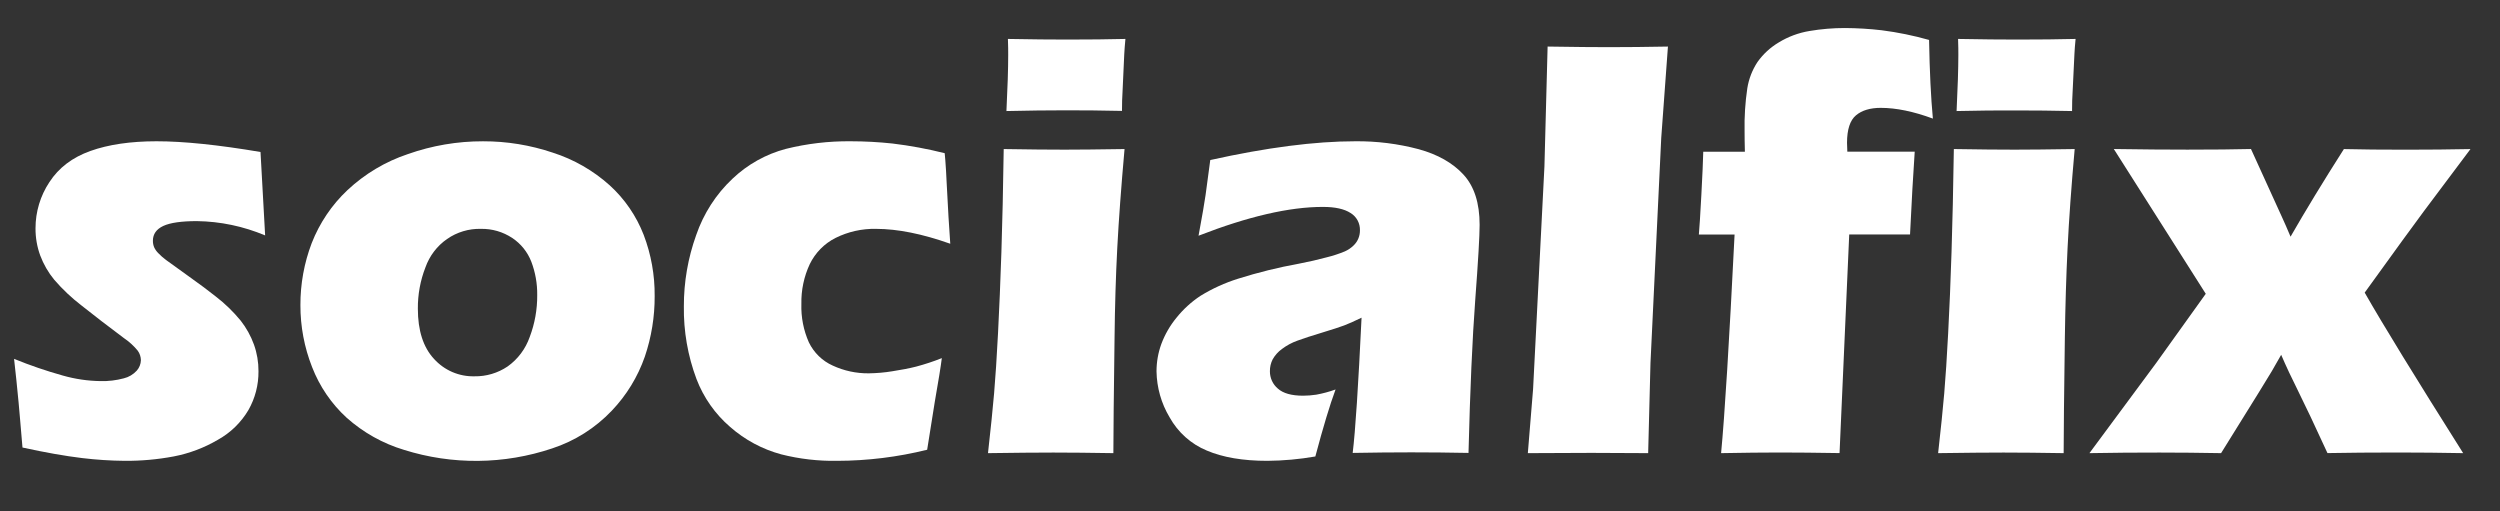
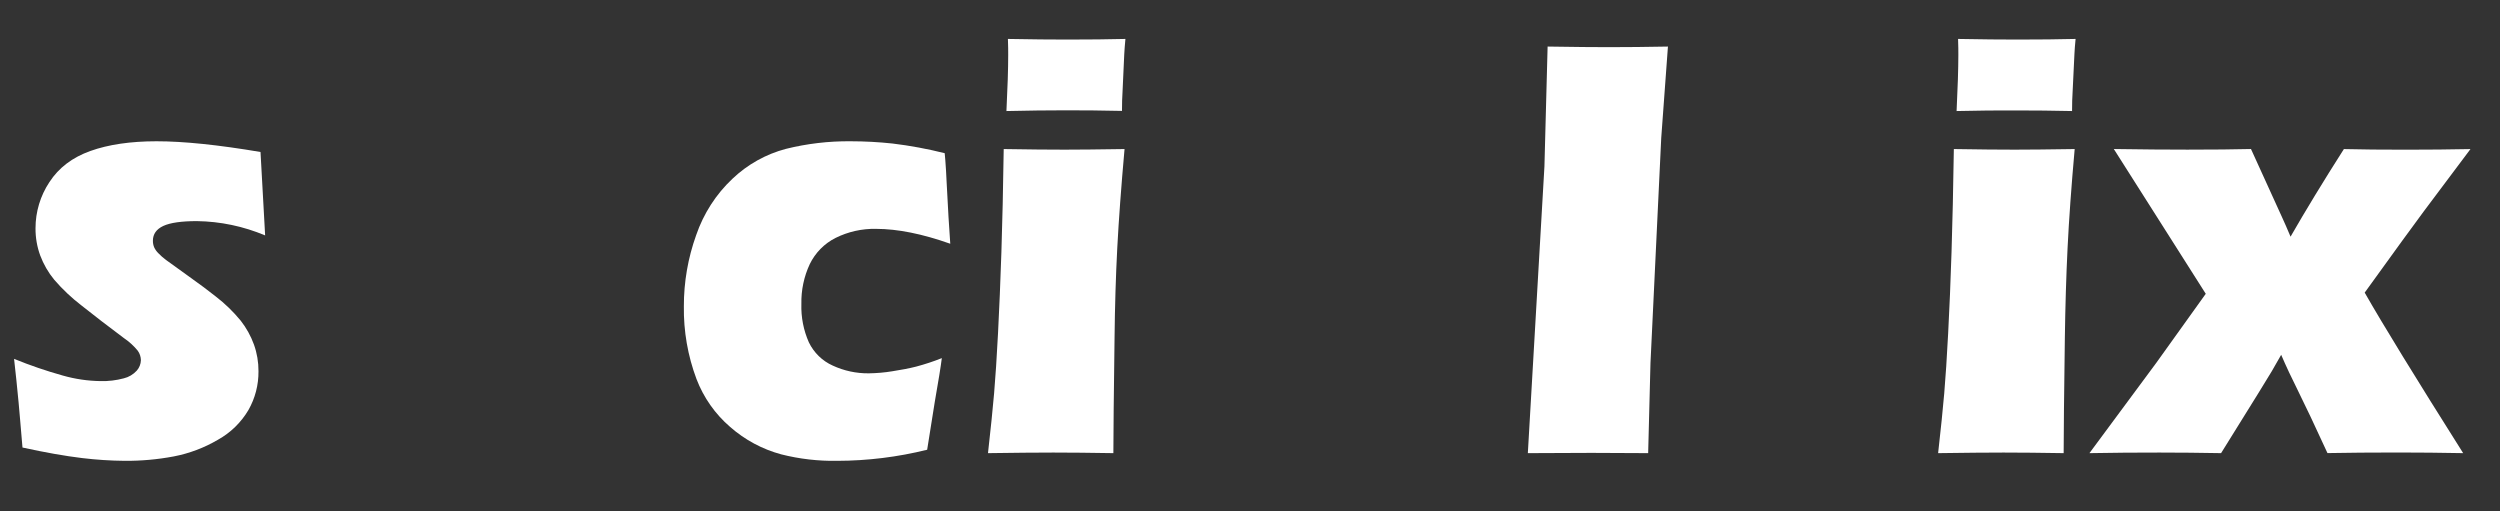
<svg xmlns="http://www.w3.org/2000/svg" width="132" height="27" viewBox="0 0 132 27" fill="none">
  <rect x="0" y="0" width="132" height="27" fill="#333333" stroke="none" />
  <path d="M1.187 23.629C1.145 23.168 1.103 22.682 1.063 22.173C1.023 21.664 0.957 20.967 0.866 20.081L0.743 18.948C1.584 19.291 2.443 19.585 3.317 19.829C3.966 20.014 4.635 20.113 5.309 20.122C5.723 20.133 6.136 20.083 6.536 19.976C6.8 19.913 7.04 19.77 7.224 19.567C7.358 19.416 7.434 19.221 7.44 19.017C7.436 18.839 7.38 18.666 7.277 18.522C7.067 18.263 6.82 18.038 6.545 17.853C5.701 17.223 4.958 16.651 4.315 16.139C3.786 15.735 3.3 15.276 2.864 14.771C2.548 14.387 2.297 13.953 2.122 13.485C1.955 13.026 1.872 12.541 1.875 12.052C1.875 11.183 2.131 10.334 2.61 9.614C3.1 8.859 3.821 8.311 4.774 7.971C5.726 7.631 6.889 7.46 8.262 7.459C9.696 7.459 11.527 7.648 13.755 8.025L13.999 12.43C12.855 11.948 11.632 11.691 10.394 11.675C9.579 11.675 8.988 11.76 8.621 11.93C8.256 12.102 8.073 12.361 8.073 12.713C8.072 12.827 8.093 12.94 8.134 13.046C8.19 13.169 8.268 13.28 8.365 13.374C8.489 13.503 8.623 13.621 8.767 13.727C8.926 13.847 9.316 14.128 9.935 14.569C10.554 15.009 11.039 15.371 11.39 15.653C11.878 16.028 12.322 16.458 12.713 16.936C13.009 17.315 13.244 17.739 13.409 18.194C13.57 18.645 13.651 19.122 13.648 19.602C13.655 20.323 13.471 21.031 13.115 21.654C12.725 22.312 12.169 22.852 11.505 23.22C10.783 23.644 9.996 23.941 9.176 24.099C8.322 24.26 7.455 24.338 6.586 24.332C5.834 24.325 5.082 24.276 4.335 24.186C3.432 24.077 2.383 23.892 1.187 23.629Z" fill="white" />
-   <path d="M25.502 7.46C26.756 7.457 28.003 7.66 29.193 8.062C30.298 8.416 31.318 9.001 32.187 9.78C32.981 10.5 33.599 11.4 33.989 12.407C34.38 13.435 34.576 14.529 34.566 15.631C34.572 16.72 34.396 17.802 34.047 18.831C33.674 19.899 33.079 20.872 32.302 21.685C31.43 22.602 30.348 23.285 29.154 23.676C26.618 24.528 23.884 24.555 21.332 23.753C20.213 23.417 19.18 22.838 18.303 22.056C17.499 21.32 16.874 20.404 16.478 19.381C16.068 18.341 15.859 17.231 15.862 16.111C15.858 14.992 16.06 13.882 16.457 12.839C16.873 11.774 17.518 10.818 18.345 10.039C19.264 9.179 20.354 8.529 21.541 8.134C22.815 7.685 24.154 7.457 25.502 7.46ZM25.394 12.084C24.757 12.067 24.13 12.254 23.604 12.62C23.078 12.985 22.678 13.51 22.462 14.12C22.192 14.813 22.057 15.553 22.063 16.298C22.063 17.452 22.347 18.336 22.914 18.948C23.185 19.248 23.515 19.485 23.884 19.644C24.252 19.802 24.65 19.879 25.05 19.869C25.672 19.88 26.283 19.699 26.802 19.349C27.342 18.966 27.75 18.421 27.97 17.79C28.237 17.086 28.371 16.337 28.365 15.582C28.373 14.98 28.268 14.383 28.055 13.822C27.856 13.306 27.503 12.867 27.046 12.565C26.555 12.24 25.98 12.073 25.394 12.084Z" fill="white" />
  <path d="M49.728 18.909C49.677 19.328 49.553 20.099 49.356 21.22L48.954 23.746C47.399 24.132 45.804 24.329 44.204 24.332C43.207 24.349 42.212 24.234 41.245 23.989C40.251 23.72 39.33 23.226 38.552 22.543C37.761 21.863 37.149 20.993 36.774 20.011C36.315 18.786 36.089 17.484 36.108 16.174C36.105 14.891 36.325 13.618 36.758 12.414C37.148 11.276 37.807 10.252 38.678 9.434C39.473 8.68 40.44 8.14 41.493 7.861C42.612 7.583 43.761 7.448 44.913 7.459C45.652 7.46 46.391 7.499 47.126 7.578C48.053 7.69 48.973 7.861 49.88 8.088L49.912 8.45C49.941 8.829 49.965 9.214 49.981 9.607C49.997 10 50.031 10.621 50.082 11.47L50.174 12.87C48.698 12.347 47.393 12.085 46.259 12.084C45.517 12.067 44.782 12.232 44.116 12.563C43.525 12.86 43.047 13.347 42.755 13.947C42.449 14.603 42.298 15.322 42.313 16.048C42.291 16.746 42.426 17.439 42.708 18.076C42.973 18.623 43.419 19.058 43.969 19.303C44.566 19.58 45.216 19.719 45.872 19.712C46.29 19.706 46.706 19.67 47.118 19.602C47.599 19.529 48.017 19.447 48.371 19.357C48.832 19.235 49.285 19.085 49.728 18.909Z" fill="white" />
  <path d="M52.166 23.926C52.31 22.648 52.417 21.595 52.489 20.766C52.56 19.937 52.629 18.878 52.696 17.59C52.763 16.3 52.822 14.874 52.874 13.312C52.925 11.751 52.966 9.937 52.996 7.87C54.342 7.892 55.416 7.903 56.218 7.902C56.95 7.902 58.003 7.891 59.376 7.87C59.199 9.854 59.071 11.594 58.992 13.089C58.914 14.585 58.866 16.174 58.848 17.856C58.808 20.834 58.787 22.857 58.786 23.926C57.56 23.906 56.503 23.895 55.614 23.895C54.724 23.895 53.575 23.906 52.166 23.926ZM53.14 5.863C53.202 4.614 53.233 3.628 53.233 2.905C53.233 2.695 53.233 2.413 53.218 2.056C54.468 2.079 55.515 2.09 56.359 2.089C57.524 2.089 58.545 2.078 59.422 2.056C59.392 2.382 59.371 2.654 59.36 2.874L59.271 4.818C59.251 5.111 59.241 5.457 59.241 5.856C58.219 5.833 57.238 5.823 56.3 5.824C55.329 5.824 54.276 5.837 53.14 5.863Z" fill="white" />
-   <path d="M63.283 12.446C63.475 11.406 63.599 10.691 63.654 10.299C63.709 9.907 63.791 9.291 63.902 8.45C66.873 7.79 69.426 7.459 71.562 7.459C72.69 7.448 73.814 7.588 74.905 7.877C75.916 8.155 76.705 8.603 77.273 9.221C77.841 9.84 78.125 10.724 78.124 11.873C78.124 12.459 78.047 13.778 77.893 15.831C77.739 17.883 77.621 20.577 77.537 23.914C76.527 23.894 75.52 23.884 74.519 23.884C73.548 23.884 72.516 23.894 71.422 23.914C71.563 22.762 71.719 20.382 71.89 16.774C71.499 16.964 71.193 17.1 70.971 17.183C70.75 17.267 70.361 17.393 69.806 17.562C69.251 17.73 68.815 17.871 68.508 17.985C68.215 18.089 67.939 18.237 67.689 18.425C67.487 18.57 67.319 18.757 67.196 18.975C67.097 19.169 67.048 19.385 67.051 19.604C67.05 19.778 67.087 19.95 67.159 20.108C67.231 20.266 67.338 20.406 67.47 20.517C67.748 20.767 68.192 20.892 68.801 20.893C69.033 20.892 69.266 20.874 69.496 20.839C69.844 20.776 70.186 20.684 70.518 20.564C70.218 21.371 69.862 22.55 69.45 24.102C68.612 24.248 67.763 24.325 66.913 24.332C65.633 24.332 64.569 24.151 63.719 23.79C62.887 23.446 62.194 22.826 61.753 22.031C61.315 21.3 61.078 20.463 61.064 19.608C61.064 19.114 61.15 18.624 61.319 18.161C61.507 17.658 61.777 17.19 62.117 16.777C62.477 16.327 62.905 15.937 63.384 15.621C64.007 15.238 64.675 14.934 65.371 14.716C66.421 14.385 67.489 14.12 68.571 13.925C69.108 13.821 69.601 13.709 70.05 13.586C70.377 13.507 70.697 13.402 71.009 13.273C71.18 13.197 71.337 13.09 71.472 12.958C71.578 12.856 71.663 12.734 71.72 12.597C71.777 12.461 71.806 12.314 71.805 12.166C71.811 11.982 71.768 11.799 71.681 11.637C71.594 11.476 71.466 11.341 71.31 11.247C70.979 11.032 70.495 10.925 69.856 10.925C68.086 10.922 65.895 11.429 63.283 12.446Z" fill="white" />
-   <path d="M80.67 23.926L80.947 20.543L81.546 8.786L81.714 2.458C83.151 2.481 84.23 2.491 84.953 2.49C85.892 2.49 86.929 2.48 88.067 2.458L87.713 7.287L87.145 19.177L87.023 23.926C85.917 23.918 84.92 23.913 84.032 23.912L80.67 23.926Z" fill="white" />
-   <path d="M90.874 23.926C91.066 21.914 91.303 18.067 91.586 12.383H89.7C89.731 12.058 89.774 11.365 89.831 10.306C89.888 9.247 89.921 8.482 89.932 8.011H92.13C92.118 7.591 92.114 7.229 92.114 6.924C92.098 6.167 92.147 5.409 92.258 4.66C92.338 4.162 92.522 3.687 92.799 3.269C93.097 2.852 93.476 2.503 93.914 2.243C94.412 1.937 94.964 1.732 95.539 1.637C96.158 1.532 96.785 1.479 97.414 1.48C98.063 1.484 98.711 1.523 99.356 1.598C100.2 1.706 101.036 1.877 101.855 2.109C101.885 3.776 101.952 5.161 102.056 6.262C101.035 5.884 100.117 5.695 99.303 5.695C98.746 5.695 98.311 5.826 97.996 6.089C97.682 6.352 97.524 6.834 97.523 7.536L97.539 8.008H101.097C101.014 9.213 100.932 10.67 100.85 12.38H97.639L97.128 23.923C95.899 23.903 94.847 23.892 93.97 23.892C93.093 23.892 92.061 23.904 90.874 23.926Z" fill="white" />
+   <path d="M80.67 23.926L81.546 8.786L81.714 2.458C83.151 2.481 84.23 2.491 84.953 2.49C85.892 2.49 86.929 2.48 88.067 2.458L87.713 7.287L87.145 19.177L87.023 23.926C85.917 23.918 84.92 23.913 84.032 23.912L80.67 23.926Z" fill="white" />
  <path d="M102.333 23.926C102.477 22.648 102.585 21.595 102.656 20.766C102.727 19.937 102.796 18.878 102.863 17.59C102.932 16.3 102.991 14.874 103.041 13.312C103.091 11.751 103.132 9.937 103.163 7.87C104.509 7.892 105.583 7.903 106.385 7.902C107.118 7.902 108.17 7.891 109.543 7.87C109.366 9.854 109.241 11.594 109.168 13.089C109.095 14.585 109.047 16.174 109.024 17.856C108.983 20.834 108.962 22.857 108.961 23.926C107.735 23.906 106.677 23.895 105.788 23.895C104.899 23.895 103.747 23.906 102.333 23.926ZM103.308 5.863C103.369 4.614 103.4 3.628 103.401 2.905C103.401 2.695 103.401 2.413 103.386 2.056C104.635 2.079 105.682 2.09 106.526 2.089C107.692 2.089 108.713 2.078 109.591 2.056C109.559 2.382 109.539 2.654 109.529 2.874L109.435 4.825C109.415 5.118 109.405 5.464 109.405 5.863C108.384 5.841 107.404 5.83 106.464 5.831C105.495 5.826 104.443 5.837 103.308 5.863Z" fill="white" />
  <path d="M110.322 23.926L113.85 19.161L116.464 15.512L111.61 7.868C113.118 7.891 114.412 7.902 115.494 7.901C116.856 7.901 117.976 7.89 118.852 7.868L120.492 11.47C120.596 11.691 120.744 12.031 120.941 12.496C121.735 11.112 122.674 9.571 123.757 7.871C124.675 7.894 125.774 7.905 127.054 7.904C128.239 7.904 129.368 7.893 130.441 7.871L127.967 11.171C127.481 11.822 126.444 13.248 124.856 15.45C125.805 17.116 127.538 19.941 130.055 23.926C128.89 23.904 127.739 23.892 126.604 23.892C125.222 23.892 123.984 23.903 122.89 23.923C122.217 22.457 121.704 21.372 121.352 20.668C120.999 19.963 120.697 19.319 120.446 18.734L119.951 19.599C119.796 19.86 119.558 20.248 119.239 20.763L117.273 23.926C116.16 23.906 115.077 23.895 114.024 23.895C112.806 23.893 111.572 23.904 110.322 23.926Z" fill="white" />
</svg>